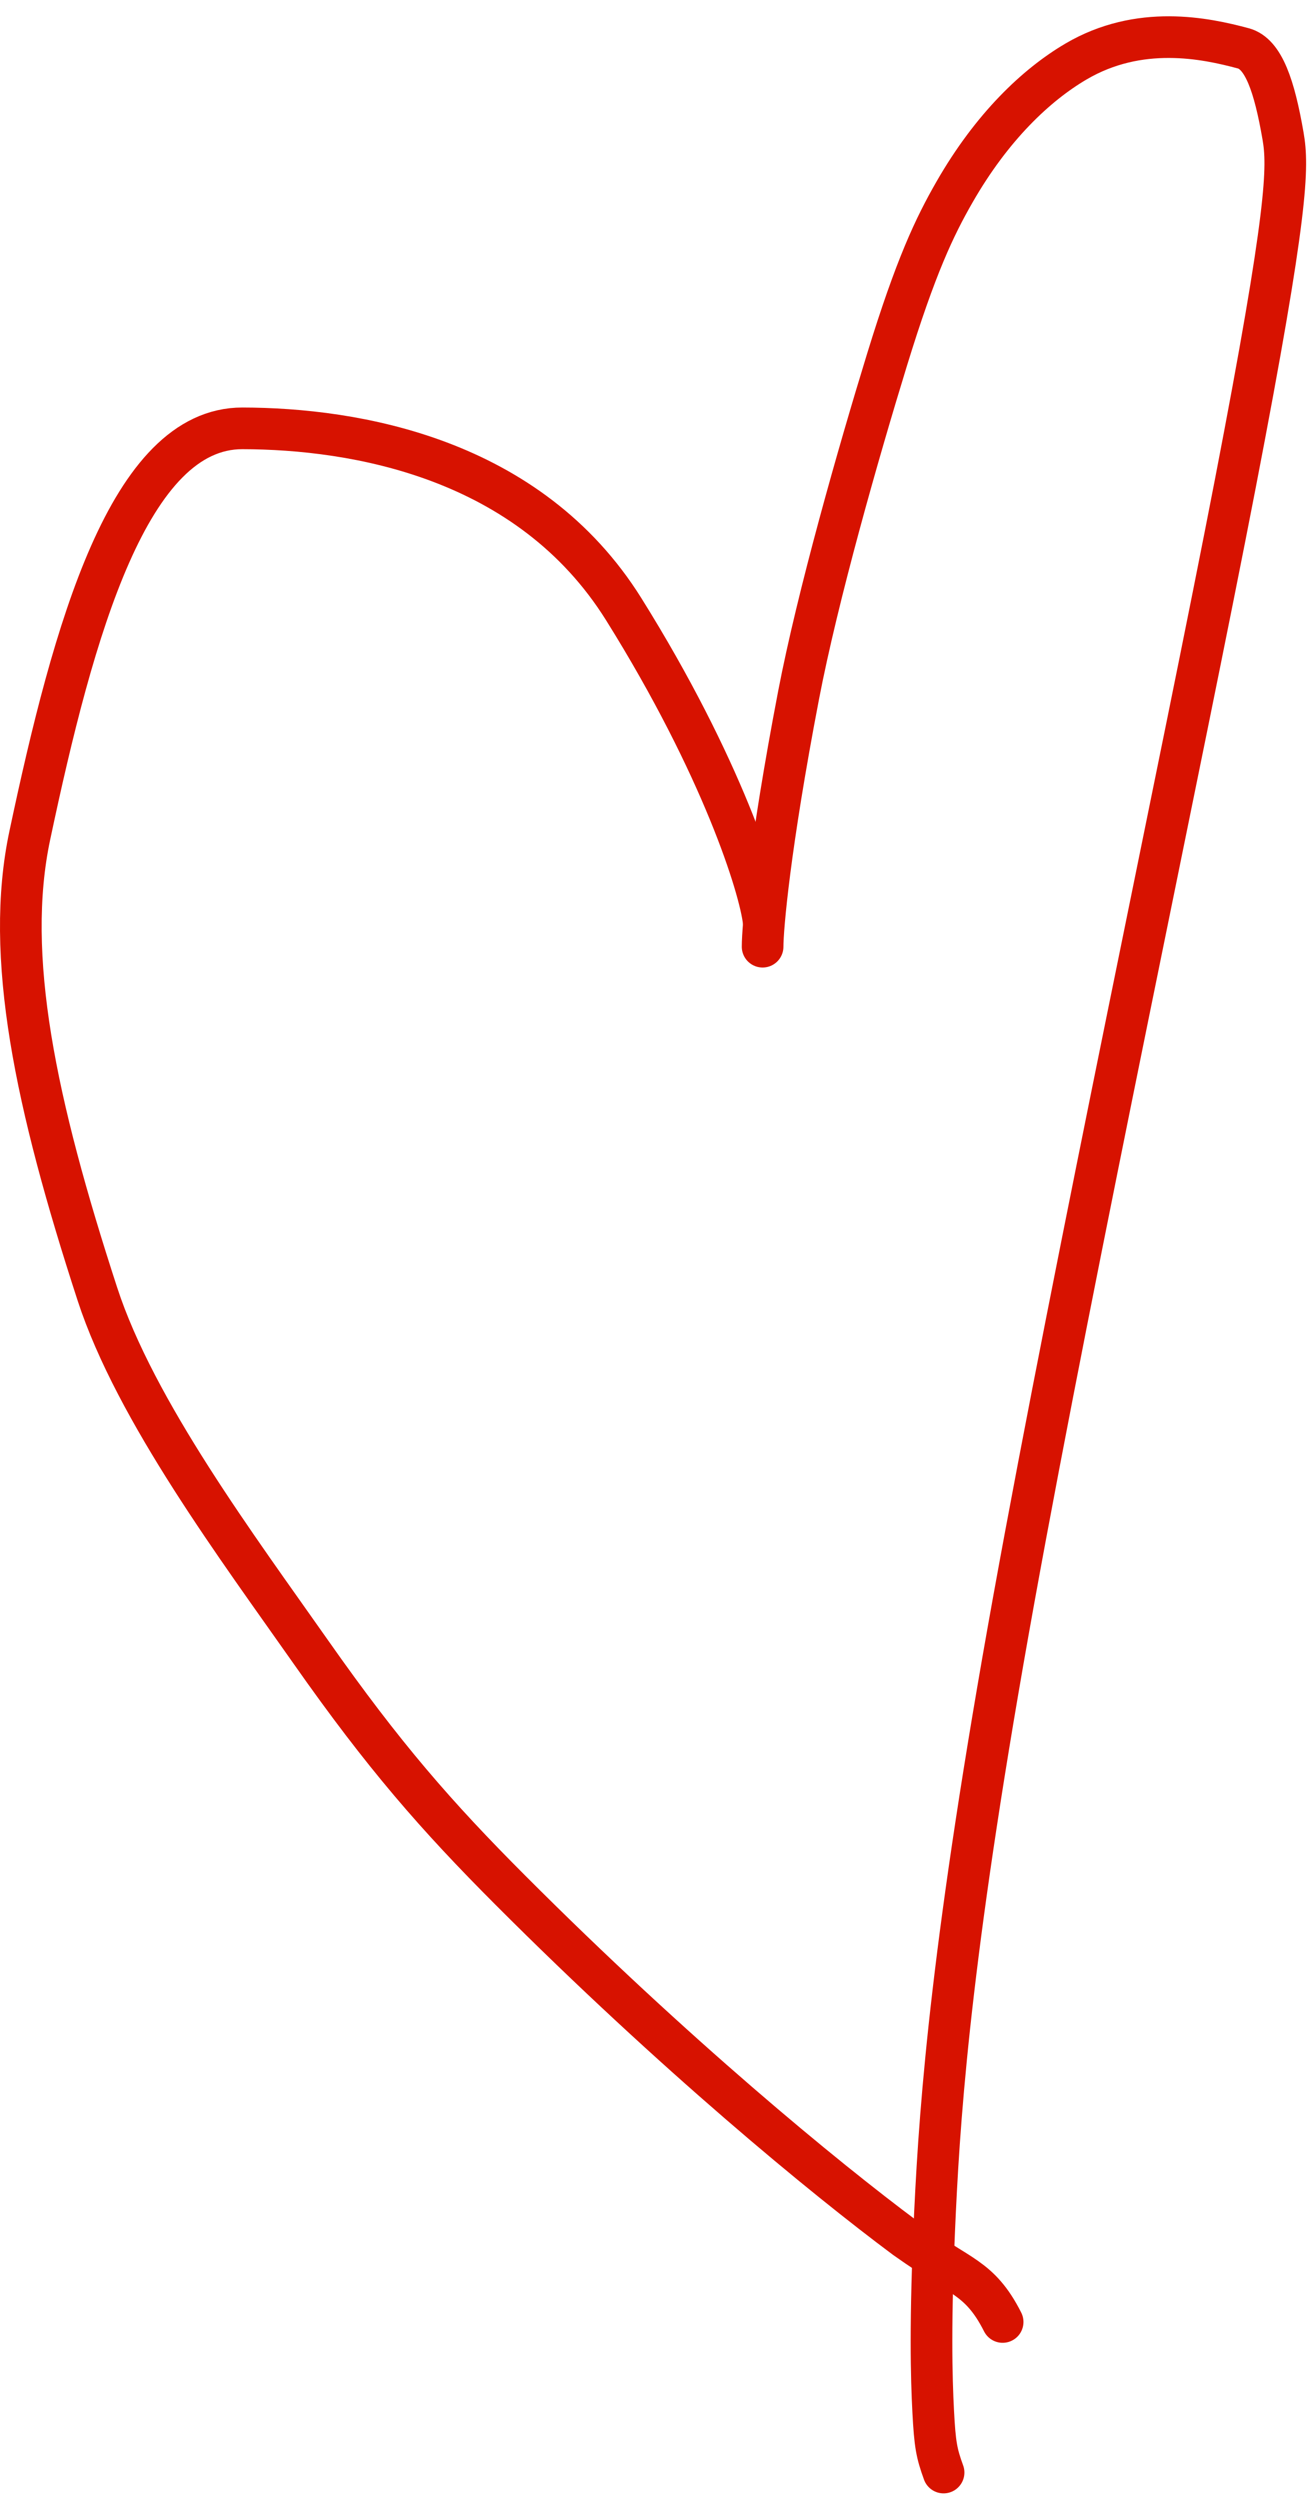
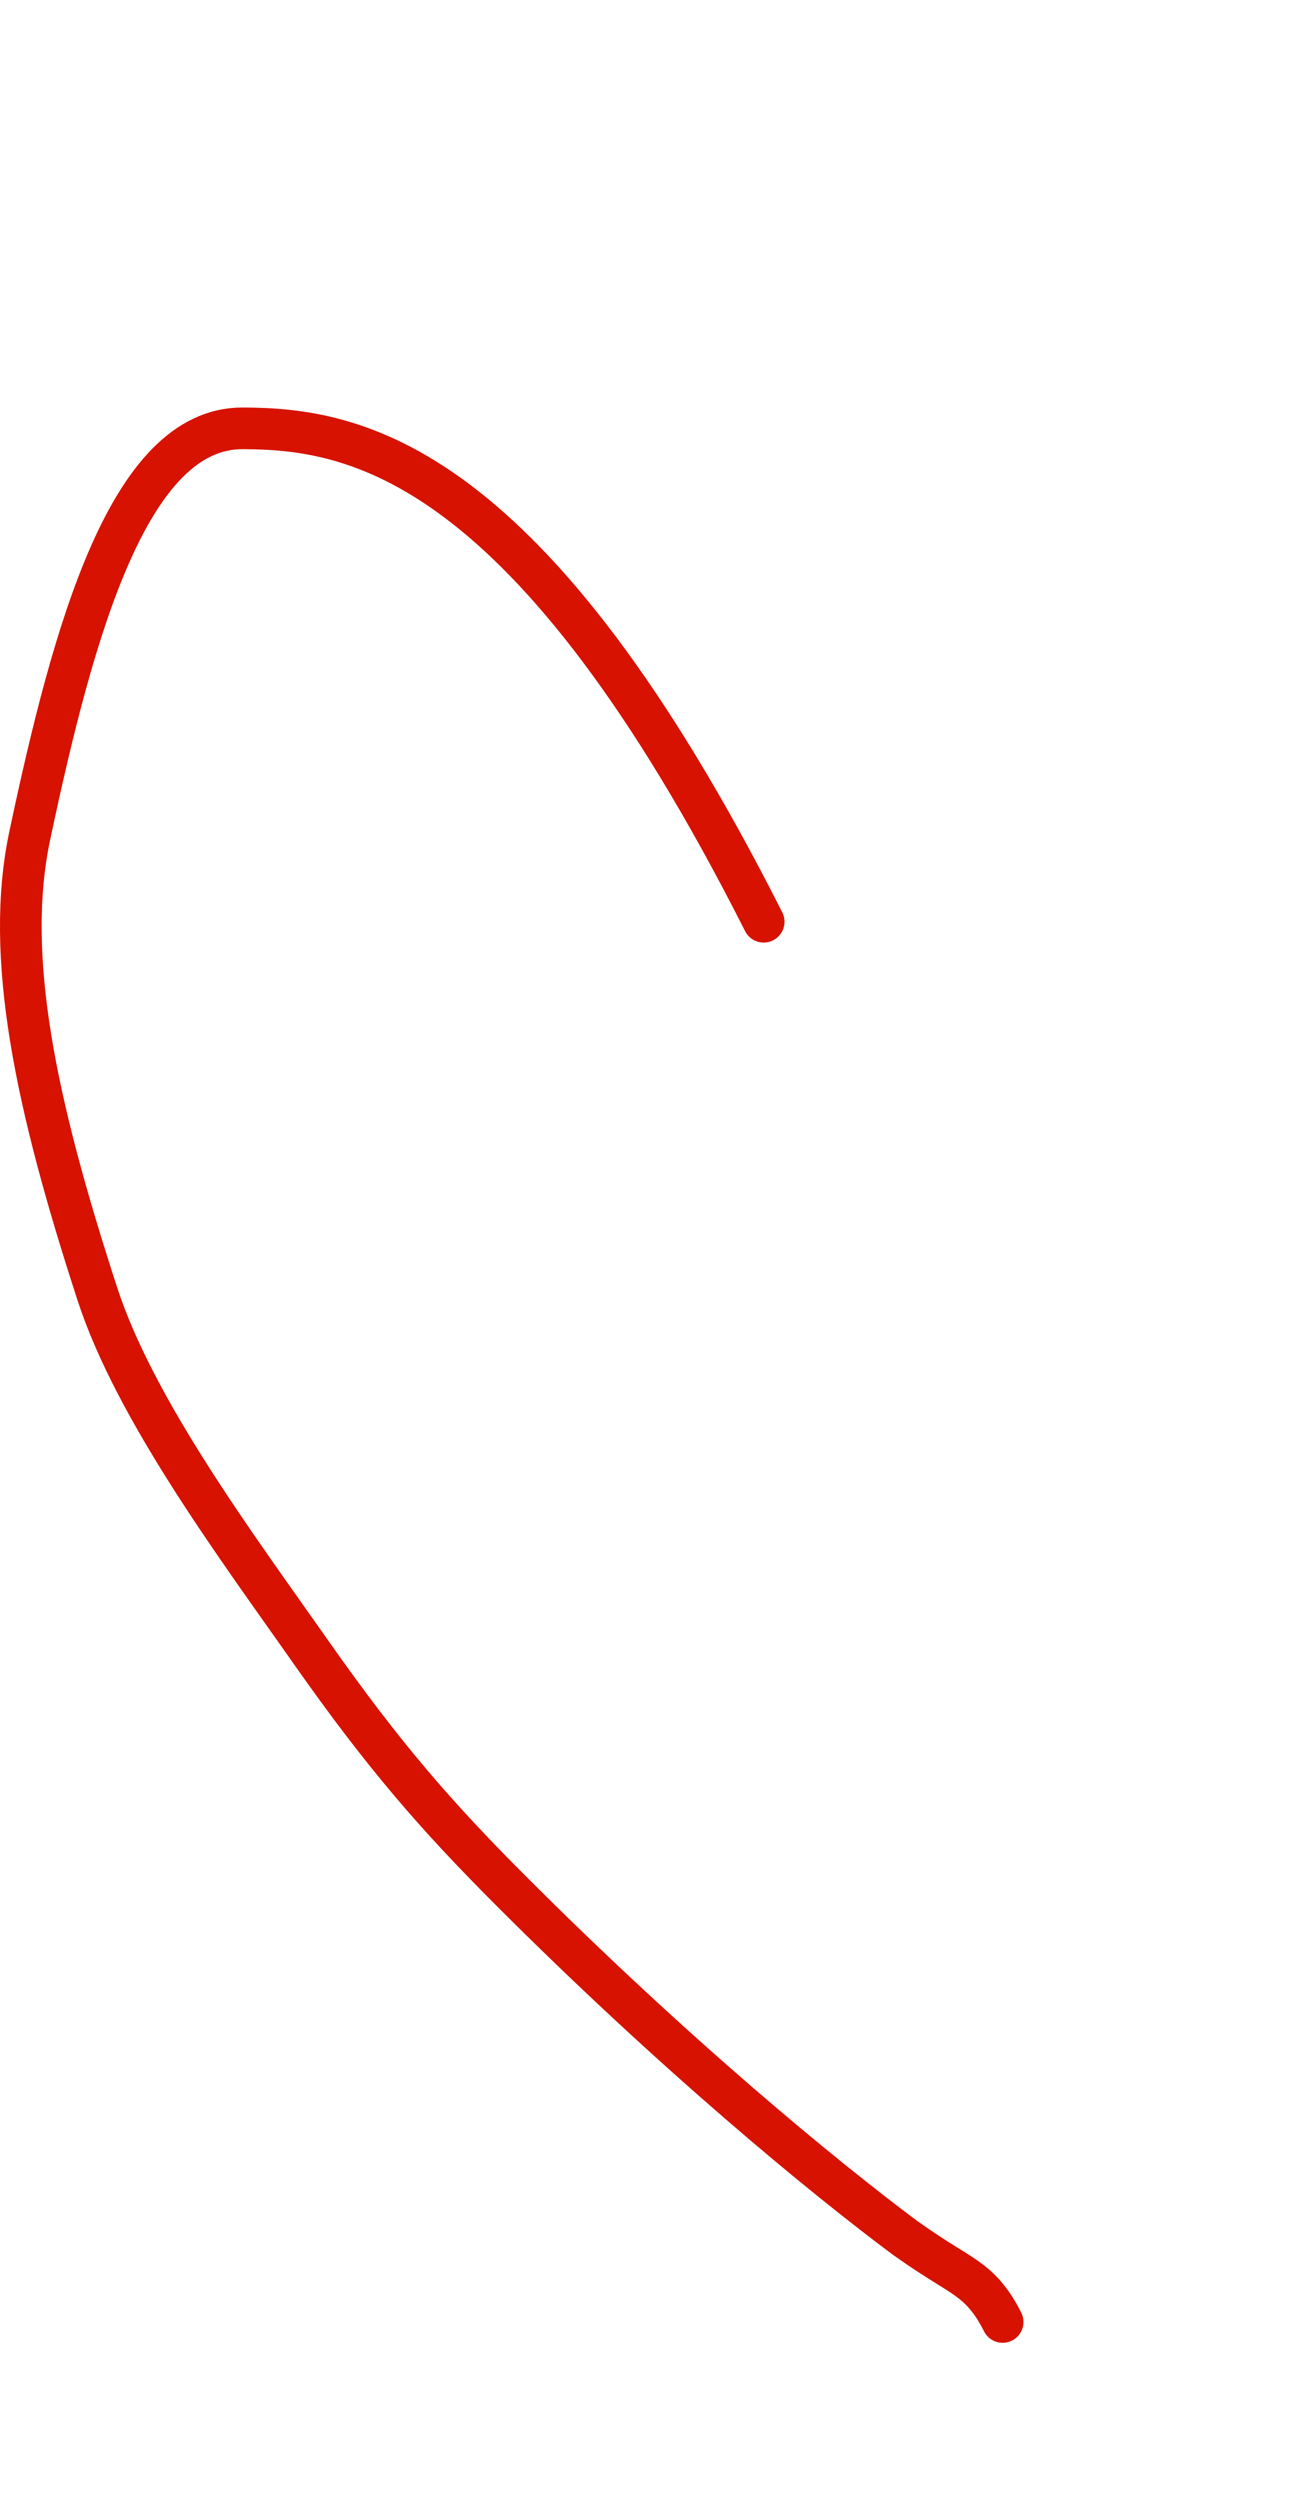
<svg xmlns="http://www.w3.org/2000/svg" width="63" height="120" viewBox="0 0 63 120" fill="none">
-   <path d="M36.67 44.244C36.49 42.616 34.681 36.813 29.951 29.244C25.399 21.959 17.031 20.573 11.643 20.561C6.21 20.55 3.534 30.179 1.43 40.105C0.205 45.882 1.692 52.949 4.676 62.113C6.504 67.729 11.446 74.342 14.938 79.315C18.43 84.288 20.954 87.173 24.509 90.733C32.39 98.626 39.561 104.517 43.473 107.43C45.041 108.539 45.763 108.899 46.405 109.356C47.047 109.812 47.588 110.353 48.145 111.457" stroke="#D71200" stroke-width="2" stroke-linecap="round" />
-   <path d="M36.619 45.442C36.619 44.538 36.947 40.668 38.345 33.378C39.262 28.597 41.217 21.746 42.596 17.259C43.976 12.771 44.877 10.887 45.833 9.22C47.635 6.077 49.768 4.069 51.667 2.953C54.712 1.164 57.877 1.83 59.703 2.321C60.675 2.583 61.196 4.136 61.609 6.526C61.865 8.002 61.859 10.062 59.32 23.203C56.782 36.343 51.62 60.513 48.674 76.814C45.728 93.116 45.155 100.818 44.9 106.137C44.646 111.457 44.728 114.16 44.811 115.758C44.894 117.356 44.976 117.765 45.309 118.684" stroke="#D71200" stroke-width="2" stroke-linecap="round" />
+   <path d="M36.67 44.244C25.399 21.959 17.031 20.573 11.643 20.561C6.21 20.55 3.534 30.179 1.43 40.105C0.205 45.882 1.692 52.949 4.676 62.113C6.504 67.729 11.446 74.342 14.938 79.315C18.43 84.288 20.954 87.173 24.509 90.733C32.39 98.626 39.561 104.517 43.473 107.43C45.041 108.539 45.763 108.899 46.405 109.356C47.047 109.812 47.588 110.353 48.145 111.457" stroke="#D71200" stroke-width="2" stroke-linecap="round" />
</svg>